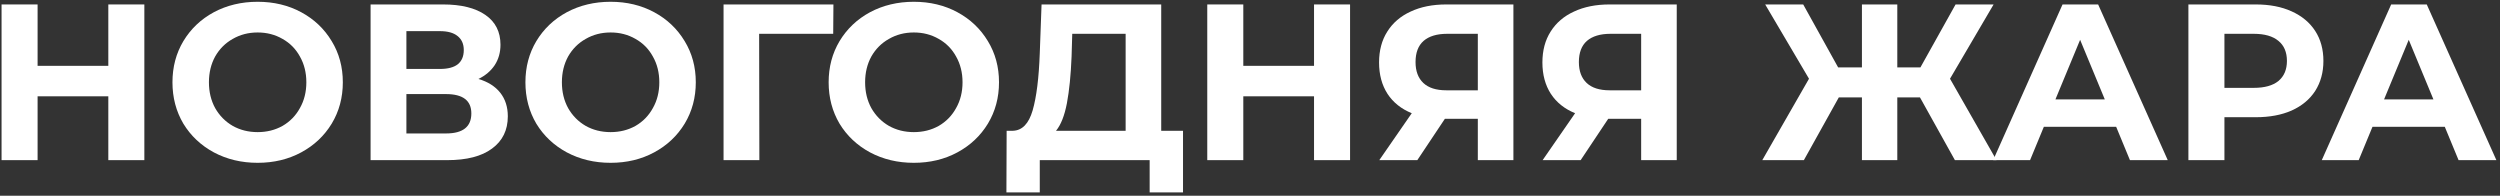
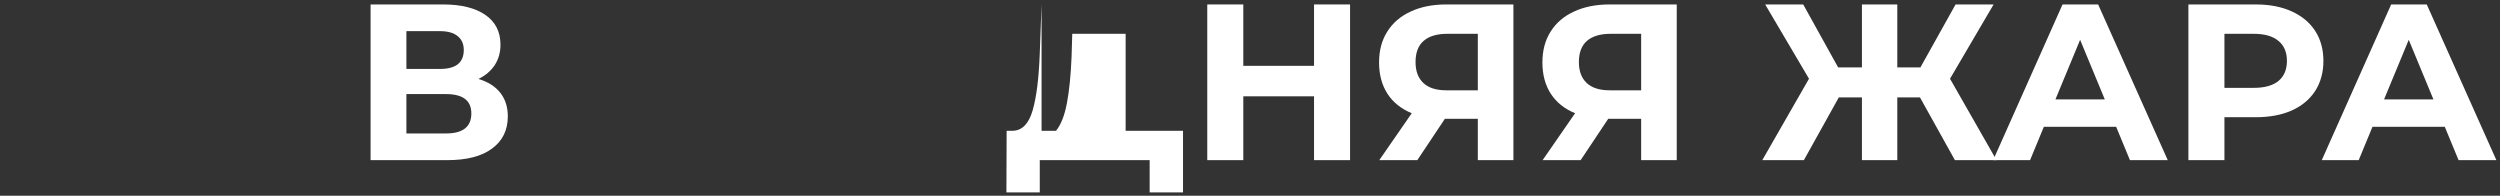
<svg xmlns="http://www.w3.org/2000/svg" width="281" height="22" viewBox="0 0 281 22" fill="none">
  <rect x="0" y="0" width="281" height="22" fill="#333333" stroke="none" />
-   <path d="M16.225 0.5V18H12.175V10.825H4.225V18H0.175V0.5H4.225V7.4H12.175V0.5H16.225Z" fill="white" />
-   <path d="M28.959 18.3C27.143 18.3 25.501 17.908 24.034 17.125C22.584 16.342 21.443 15.267 20.609 13.9C19.793 12.517 19.384 10.967 19.384 9.25C19.384 7.533 19.793 5.992 20.609 4.625C21.443 3.242 22.584 2.158 24.034 1.375C25.501 0.592 27.143 0.2 28.959 0.2C30.776 0.2 32.409 0.592 33.859 1.375C35.309 2.158 36.451 3.242 37.284 4.625C38.118 5.992 38.534 7.533 38.534 9.25C38.534 10.967 38.118 12.517 37.284 13.9C36.451 15.267 35.309 16.342 33.859 17.125C32.409 17.908 30.776 18.3 28.959 18.3ZM28.959 14.85C29.993 14.85 30.926 14.617 31.759 14.15C32.593 13.667 33.243 13 33.709 12.15C34.193 11.3 34.434 10.333 34.434 9.25C34.434 8.167 34.193 7.2 33.709 6.35C33.243 5.5 32.593 4.842 31.759 4.375C30.926 3.892 29.993 3.65 28.959 3.65C27.926 3.65 26.993 3.892 26.159 4.375C25.326 4.842 24.668 5.5 24.184 6.35C23.718 7.2 23.484 8.167 23.484 9.25C23.484 10.333 23.718 11.3 24.184 12.15C24.668 13 25.326 13.667 26.159 14.15C26.993 14.617 27.926 14.85 28.959 14.85Z" fill="white" />
  <path d="M53.779 8.875C54.846 9.192 55.663 9.708 56.229 10.425C56.796 11.142 57.079 12.025 57.079 13.075C57.079 14.625 56.488 15.833 55.304 16.7C54.138 17.567 52.463 18 50.279 18H41.654V0.5H49.804C51.838 0.5 53.421 0.892 54.554 1.675C55.688 2.458 56.254 3.575 56.254 5.025C56.254 5.892 56.038 6.658 55.604 7.325C55.171 7.975 54.563 8.492 53.779 8.875ZM45.679 7.75H49.454C50.338 7.75 51.004 7.575 51.454 7.225C51.904 6.858 52.129 6.325 52.129 5.625C52.129 4.942 51.896 4.417 51.429 4.05C50.979 3.683 50.321 3.5 49.454 3.5H45.679V7.75ZM50.129 15C52.029 15 52.979 14.25 52.979 12.75C52.979 11.3 52.029 10.575 50.129 10.575H45.679V15H50.129Z" fill="white" />
-   <path d="M68.632 18.3C66.816 18.3 65.174 17.908 63.707 17.125C62.257 16.342 61.116 15.267 60.282 13.9C59.466 12.517 59.057 10.967 59.057 9.25C59.057 7.533 59.466 5.992 60.282 4.625C61.116 3.242 62.257 2.158 63.707 1.375C65.174 0.592 66.816 0.2 68.632 0.2C70.449 0.2 72.082 0.592 73.532 1.375C74.982 2.158 76.124 3.242 76.957 4.625C77.791 5.992 78.207 7.533 78.207 9.25C78.207 10.967 77.791 12.517 76.957 13.9C76.124 15.267 74.982 16.342 73.532 17.125C72.082 17.908 70.449 18.3 68.632 18.3ZM68.632 14.85C69.666 14.85 70.599 14.617 71.432 14.15C72.266 13.667 72.916 13 73.382 12.15C73.866 11.3 74.107 10.333 74.107 9.25C74.107 8.167 73.866 7.2 73.382 6.35C72.916 5.5 72.266 4.842 71.432 4.375C70.599 3.892 69.666 3.65 68.632 3.65C67.599 3.65 66.666 3.892 65.832 4.375C64.999 4.842 64.341 5.5 63.857 6.35C63.391 7.2 63.157 8.167 63.157 9.25C63.157 10.333 63.391 11.3 63.857 12.15C64.341 13 64.999 13.667 65.832 14.15C66.666 14.617 67.599 14.85 68.632 14.85Z" fill="white" />
-   <path d="M93.652 3.8H85.327L85.352 18H81.327V0.5H93.677L93.652 3.8Z" fill="white" />
-   <path d="M102.714 18.3C100.898 18.3 99.256 17.908 97.789 17.125C96.339 16.342 95.198 15.267 94.364 13.9C93.548 12.517 93.139 10.967 93.139 9.25C93.139 7.533 93.548 5.992 94.364 4.625C95.198 3.242 96.339 2.158 97.789 1.375C99.256 0.592 100.898 0.2 102.714 0.2C104.531 0.2 106.164 0.592 107.614 1.375C109.064 2.158 110.206 3.242 111.039 4.625C111.873 5.992 112.289 7.533 112.289 9.25C112.289 10.967 111.873 12.517 111.039 13.9C110.206 15.267 109.064 16.342 107.614 17.125C106.164 17.908 104.531 18.3 102.714 18.3ZM102.714 14.85C103.748 14.85 104.681 14.617 105.514 14.15C106.348 13.667 106.998 13 107.464 12.15C107.948 11.3 108.189 10.333 108.189 9.25C108.189 8.167 107.948 7.2 107.464 6.35C106.998 5.5 106.348 4.842 105.514 4.375C104.681 3.892 103.748 3.65 102.714 3.65C101.681 3.65 100.748 3.892 99.914 4.375C99.081 4.842 98.423 5.5 97.939 6.35C97.473 7.2 97.239 8.167 97.239 9.25C97.239 10.333 97.473 11.3 97.939 12.15C98.423 13 99.081 13.667 99.914 14.15C100.748 14.617 101.681 14.85 102.714 14.85Z" fill="white" />
-   <path d="M132.971 14.7V21.625H129.221V18H116.871V21.625H113.121L113.146 14.7H113.846C114.896 14.667 115.638 13.9 116.071 12.4C116.504 10.9 116.771 8.758 116.871 5.975L117.071 0.5H130.521V14.7H132.971ZM120.446 6.35C120.363 8.433 120.188 10.183 119.921 11.6C119.654 13 119.246 14.033 118.696 14.7H126.521V3.8H120.521L120.446 6.35Z" fill="white" />
+   <path d="M132.971 14.7V21.625H129.221V18H116.871V21.625H113.121L113.146 14.7H113.846C114.896 14.667 115.638 13.9 116.071 12.4C116.504 10.9 116.771 8.758 116.871 5.975L117.071 0.5V14.7H132.971ZM120.446 6.35C120.363 8.433 120.188 10.183 119.921 11.6C119.654 13 119.246 14.033 118.696 14.7H126.521V3.8H120.521L120.446 6.35Z" fill="white" />
  <path d="M151.747 0.5V18H147.697V10.825H139.747V18H135.697V0.5H139.747V7.4H147.697V0.5H151.747Z" fill="white" />
  <path d="M170.107 0.5V18H166.107V13.35H162.407L159.307 18H155.032L158.682 12.725C157.499 12.242 156.59 11.517 155.957 10.55C155.323 9.567 155.007 8.392 155.007 7.025C155.007 5.675 155.315 4.517 155.932 3.55C156.549 2.567 157.424 1.817 158.557 1.3C159.69 0.767 161.024 0.5 162.557 0.5H170.107ZM162.657 3.8C161.507 3.8 160.624 4.067 160.007 4.6C159.407 5.133 159.107 5.925 159.107 6.975C159.107 7.992 159.399 8.775 159.982 9.325C160.565 9.875 161.424 10.15 162.557 10.15H166.107V3.8H162.657Z" fill="white" />
  <path d="M188.466 0.5V18H184.466V13.35H180.766L177.666 18H173.391L177.041 12.725C175.858 12.242 174.95 11.517 174.316 10.55C173.683 9.567 173.366 8.392 173.366 7.025C173.366 5.675 173.675 4.517 174.291 3.55C174.908 2.567 175.783 1.817 176.916 1.3C178.05 0.767 179.383 0.5 180.916 0.5H188.466ZM181.016 3.8C179.866 3.8 178.983 4.067 178.366 4.6C177.766 5.133 177.466 5.925 177.466 6.975C177.466 7.992 177.758 8.775 178.341 9.325C178.925 9.875 179.783 10.15 180.916 10.15H184.466V3.8H181.016Z" fill="white" />
  <path d="M215.806 10.95H213.256V18H209.281V10.95H206.681L202.756 18H198.081L203.331 8.85L198.406 0.5H202.681L206.606 7.575H209.281V0.5H213.256V7.575H215.856L219.806 0.5H224.081L219.181 8.85L224.406 18H219.731L215.806 10.95Z" fill="white" />
  <path d="M237.855 14.25H229.73L228.18 18H224.03L231.83 0.5H235.83L243.655 18H239.405L237.855 14.25ZM236.58 11.175L233.805 4.475L231.03 11.175H236.58Z" fill="white" />
  <path d="M253.551 0.5C255.101 0.5 256.442 0.758 257.576 1.275C258.726 1.792 259.609 2.525 260.226 3.475C260.842 4.425 261.151 5.55 261.151 6.85C261.151 8.133 260.842 9.258 260.226 10.225C259.609 11.175 258.726 11.908 257.576 12.425C256.442 12.925 255.101 13.175 253.551 13.175H250.026V18H245.976V0.5H253.551ZM253.326 9.875C254.542 9.875 255.467 9.617 256.101 9.1C256.734 8.567 257.051 7.817 257.051 6.85C257.051 5.867 256.734 5.117 256.101 4.6C255.467 4.067 254.542 3.8 253.326 3.8H250.026V9.875H253.326Z" fill="white" />
  <path d="M274.793 14.25H266.668L265.118 18H260.968L268.768 0.5H272.768L280.593 18H276.343L274.793 14.25ZM273.518 11.175L270.743 4.475L267.968 11.175H273.518Z" fill="white" />
</svg>